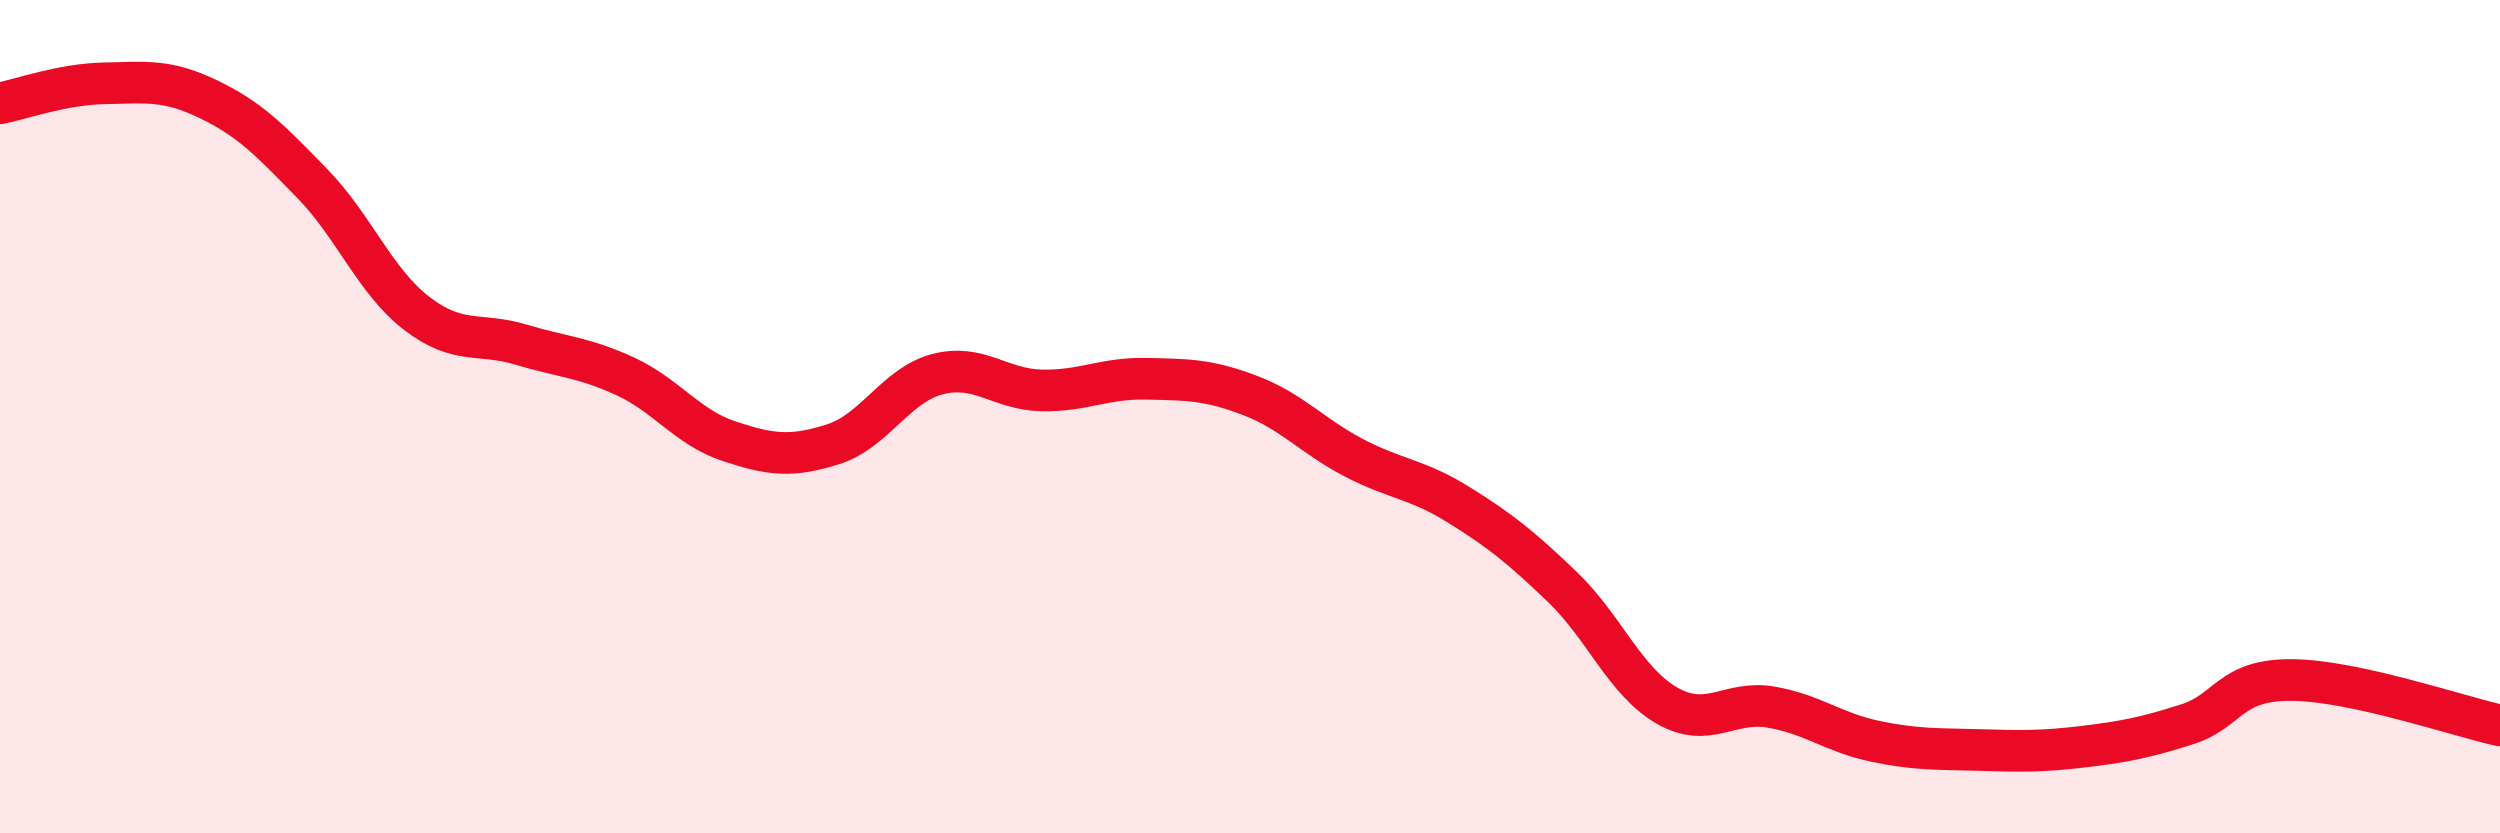
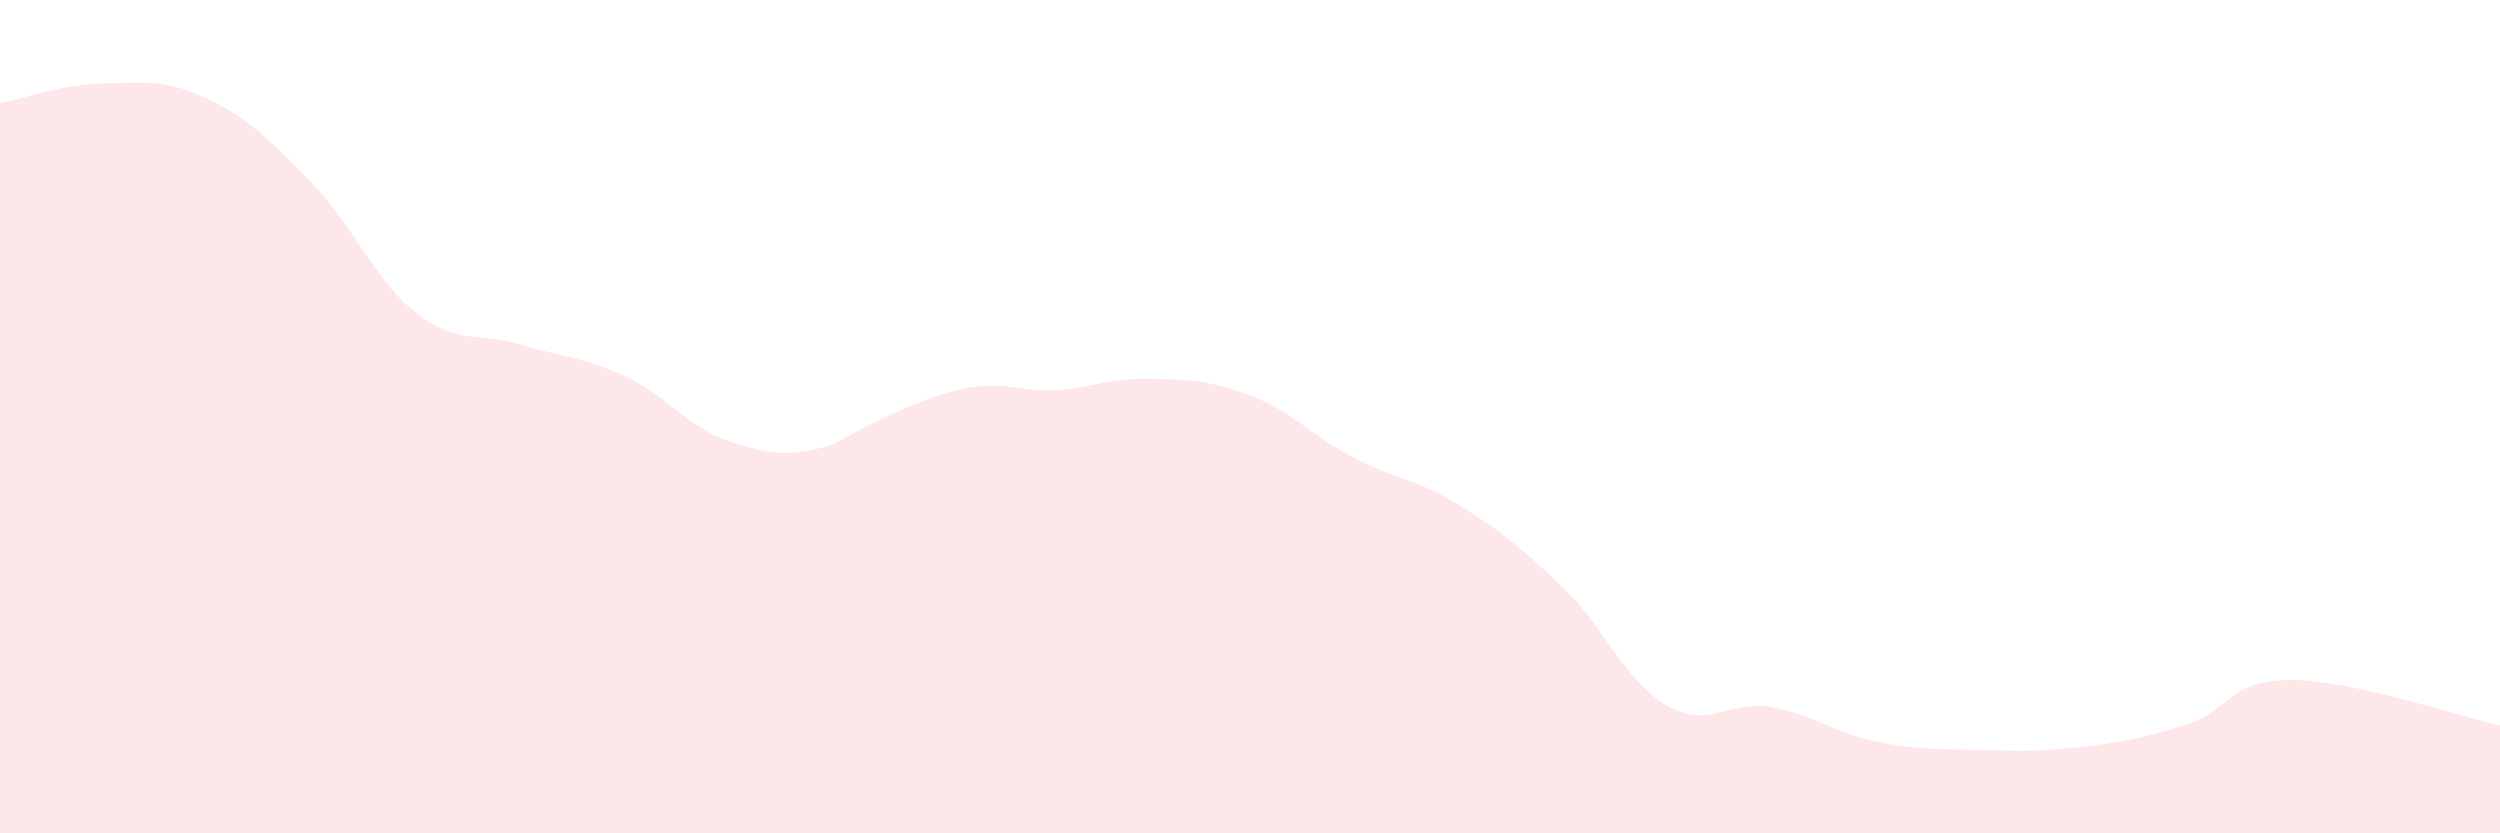
<svg xmlns="http://www.w3.org/2000/svg" width="60" height="20" viewBox="0 0 60 20">
-   <path d="M 0,2.48 C 0.5,2.38 1.5,2.02 2.5,2 C 3.5,1.98 4,1.9 5,2.38 C 6,2.86 6.5,3.38 7.5,4.41 C 8.5,5.44 9,6.75 10,7.52 C 11,8.29 11.5,7.97 12.5,8.27 C 13.5,8.57 14,8.57 15,9.03 C 16,9.49 16.5,10.26 17.5,10.59 C 18.5,10.92 19,10.98 20,10.66 C 21,10.34 21.5,9.24 22.5,8.98 C 23.5,8.72 24,9.35 25,9.37 C 26,9.39 26.5,9.07 27.5,9.09 C 28.5,9.11 29,9.11 30,9.49 C 31,9.87 31.5,10.47 32.5,10.99 C 33.5,11.51 34,11.49 35,12.11 C 36,12.73 36.5,13.13 37.5,14.09 C 38.5,15.05 39,16.35 40,16.93 C 41,17.51 41.5,16.8 42.5,16.97 C 43.5,17.14 44,17.58 45,17.79 C 46,18 46.5,17.97 47.5,18 C 48.5,18.03 49,18.04 50,17.92 C 51,17.8 51.5,17.7 52.5,17.38 C 53.5,17.06 53.5,16.31 55,16.32 C 56.5,16.33 59,17.19 60,17.41L60 20L0 20Z" fill="#EB0A25" opacity="0.1" stroke-linecap="round" stroke-linejoin="round" />
-   <path d="M 0,2.48 C 0.5,2.38 1.5,2.02 2.5,2 C 3.5,1.98 4,1.9 5,2.38 C 6,2.86 6.5,3.38 7.5,4.41 C 8.5,5.44 9,6.75 10,7.52 C 11,8.29 11.5,7.97 12.5,8.27 C 13.5,8.57 14,8.57 15,9.03 C 16,9.49 16.5,10.26 17.5,10.59 C 18.5,10.92 19,10.98 20,10.66 C 21,10.34 21.5,9.24 22.5,8.98 C 23.5,8.72 24,9.35 25,9.37 C 26,9.39 26.5,9.07 27.5,9.09 C 28.5,9.11 29,9.11 30,9.49 C 31,9.87 31.5,10.47 32.5,10.99 C 33.5,11.51 34,11.49 35,12.11 C 36,12.73 36.5,13.13 37.5,14.09 C 38.5,15.05 39,16.35 40,16.93 C 41,17.51 41.5,16.8 42.5,16.97 C 43.5,17.14 44,17.58 45,17.79 C 46,18 46.5,17.97 47.5,18 C 48.5,18.03 49,18.04 50,17.92 C 51,17.8 51.5,17.7 52.5,17.38 C 53.5,17.06 53.5,16.31 55,16.32 C 56.5,16.33 59,17.19 60,17.41" stroke="#EB0A25" stroke-width="1" fill="none" stroke-linecap="round" stroke-linejoin="round" />
+   <path d="M 0,2.48 C 0.5,2.38 1.5,2.02 2.5,2 C 3.5,1.98 4,1.9 5,2.38 C 6,2.86 6.5,3.38 7.5,4.41 C 8.5,5.44 9,6.75 10,7.52 C 11,8.29 11.5,7.97 12.5,8.27 C 13.5,8.57 14,8.57 15,9.03 C 16,9.49 16.5,10.26 17.5,10.59 C 18.5,10.92 19,10.98 20,10.66 C 23.5,8.72 24,9.35 25,9.37 C 26,9.39 26.5,9.07 27.5,9.09 C 28.5,9.11 29,9.11 30,9.49 C 31,9.87 31.5,10.47 32.5,10.99 C 33.5,11.51 34,11.49 35,12.11 C 36,12.73 36.5,13.13 37.5,14.09 C 38.5,15.05 39,16.35 40,16.93 C 41,17.51 41.5,16.8 42.5,16.97 C 43.5,17.14 44,17.58 45,17.79 C 46,18 46.5,17.97 47.5,18 C 48.5,18.03 49,18.04 50,17.92 C 51,17.8 51.5,17.7 52.5,17.38 C 53.5,17.06 53.5,16.31 55,16.32 C 56.5,16.33 59,17.19 60,17.41L60 20L0 20Z" fill="#EB0A25" opacity="0.1" stroke-linecap="round" stroke-linejoin="round" />
</svg>